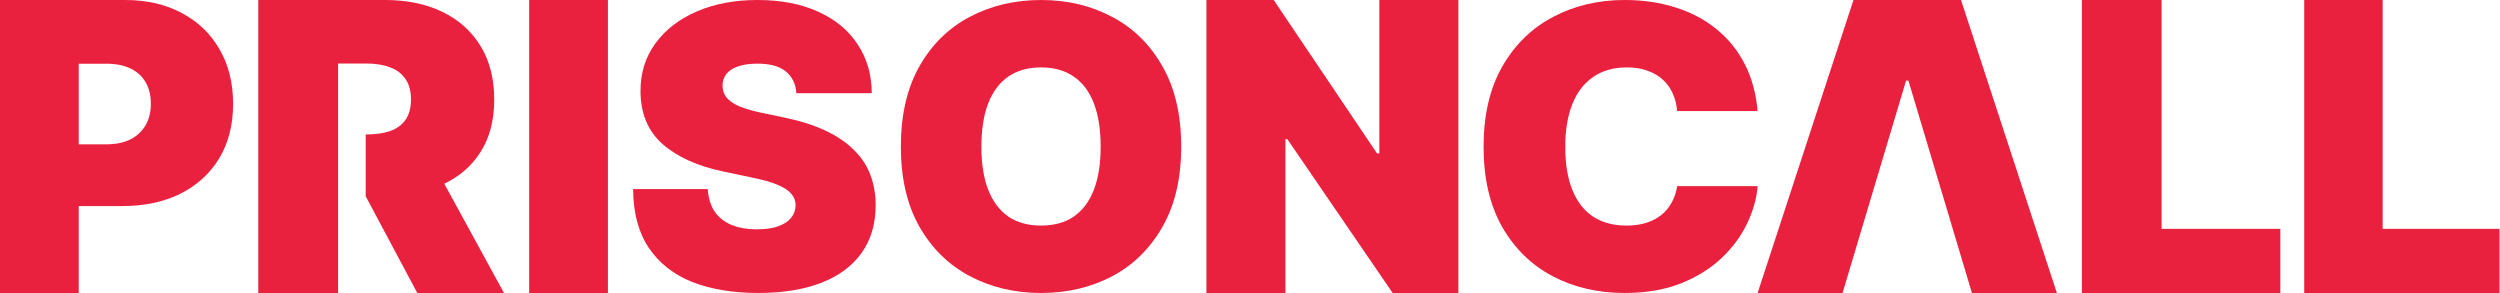
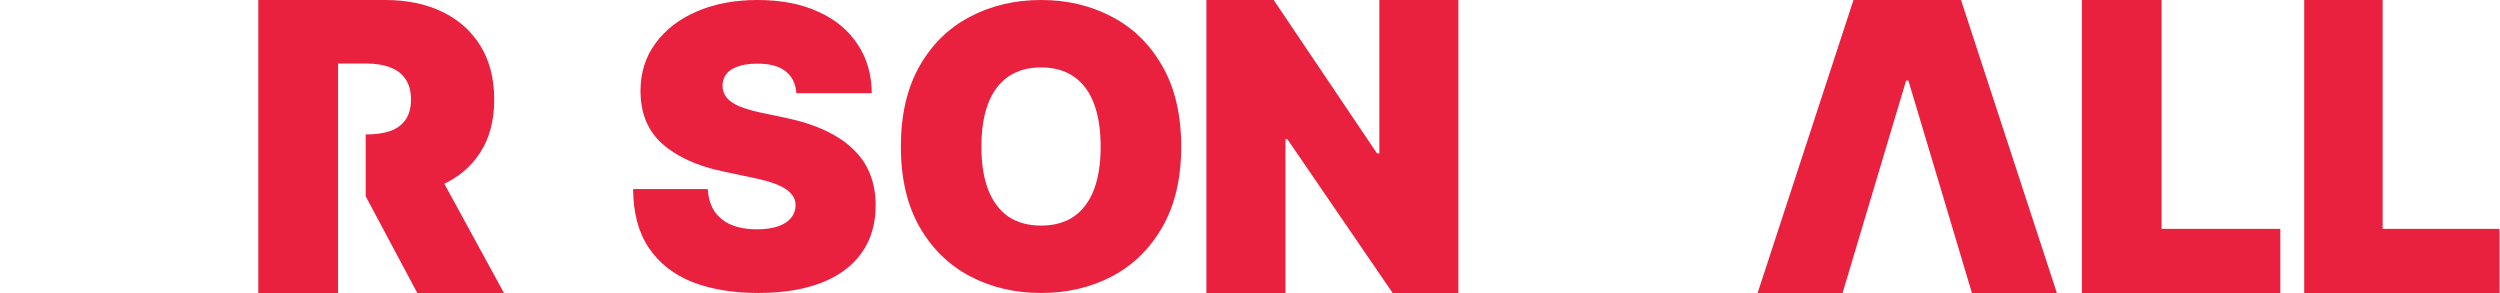
<svg xmlns="http://www.w3.org/2000/svg" fill="none" viewBox="0 0 2577 302" height="302" width="2577">
-   <path fill="#EA203F" d="M626.648 0.001V302.001H545.476V0.001H626.648Z" />
  <path fill="#EA203F" d="M266.244 302.001V0.001H397.015C419.5 0.001 439.175 4.08 456.039 12.24C472.903 20.399 486.02 32.147 495.389 47.483C504.757 62.819 509.442 81.202 509.442 102.633C509.442 124.261 504.61 142.497 494.945 157.341C485.379 172.186 471.917 183.393 454.56 190.963C437.301 198.532 400.036 202.317 376.959 202.317V138.614C386.624 138.614 395.388 137.434 402.192 135.075C409.096 132.617 414.372 128.734 418.021 123.425C421.769 118.117 423.642 111.186 423.642 102.633C423.642 93.982 421.769 86.953 418.021 81.546C414.372 76.041 409.096 72.011 402.192 69.455C395.388 66.8 387.153 65.473 377.488 65.473H348.494V302.001H266.244ZM443.761 163.387L519.501 302.001H430.151L376.959 202.317V163.387H443.761Z" />
  <path fill="#EA203F" d="M2375.19 302V0H2456.04V235.925H2576.5V302H2375.19Z" />
  <path fill="#EA203F" d="M2146 302V0H2228.15V235.925H2350.55V302H2146Z" />
  <path fill="#EA203F" d="M1899.32 302.001H1811.76L1910.56 0.001H2021.41L2120.21 302.001H2032.66L1967.19 83.101H1964.78L1899.32 302.001Z" />
-   <path fill="#EA203F" d="M1674.57 302.001C1647.05 302.001 1622.29 296.211 1600.31 284.631C1578.45 273.051 1561.12 256.076 1548.3 233.705C1535.62 211.203 1529.28 183.701 1529.28 151.198C1529.28 118.432 1535.76 90.798 1548.71 68.296C1561.66 45.794 1579.13 28.819 1601.12 17.37C1623.1 5.791 1647.59 0.001 1674.57 0.001C1693.59 0.001 1711.13 2.567 1727.18 7.699C1743.23 12.699 1757.26 20.134 1769.27 30.003C1781.41 39.741 1791.12 51.716 1798.41 65.927C1805.69 80.008 1810.14 96.193 1811.76 114.484H1728.8C1728.26 107.773 1726.71 101.654 1724.14 96.127C1721.72 90.601 1718.28 85.863 1713.82 81.916C1709.51 77.968 1704.25 74.941 1698.04 72.836C1691.97 70.599 1684.96 69.48 1677 69.48C1663.37 69.48 1651.77 72.77 1642.19 79.35C1632.75 85.797 1625.6 95.14 1620.74 107.378C1615.89 119.485 1613.46 134.091 1613.46 151.198C1613.46 169.094 1615.95 184.096 1620.95 196.202C1625.94 208.308 1633.09 217.388 1642.39 223.441C1651.84 229.494 1663.24 232.521 1676.59 232.521C1684.15 232.521 1690.89 231.6 1696.83 229.757C1702.76 227.915 1707.96 225.218 1712.41 221.665C1716.86 218.112 1720.43 213.835 1723.13 208.835C1725.96 203.834 1727.85 198.176 1728.8 191.859H1811.76C1810.82 204.361 1807.24 217.125 1801.04 230.152C1794.97 243.048 1786.2 254.957 1774.73 265.879C1763.4 276.669 1749.37 285.42 1732.64 292.131C1716.05 298.711 1696.69 302.001 1674.57 302.001Z" />
  <path fill="#EA203F" d="M1503.31 0.001V302.001H1435.55L1327.05 143.501H1325.03V302.001H1243.56V0.001H1312.93L1419.41 158.095H1421.83V0.001H1503.31Z" />
  <path fill="#EA203F" d="M1073.09 302.001C1046.09 302.001 1021.61 296.211 999.654 284.631C977.835 273.051 960.539 256.076 947.767 233.705C934.995 211.203 928.608 183.701 928.608 151.198C928.608 118.432 934.995 90.798 947.767 68.296C960.539 45.794 977.835 28.819 999.654 17.37C1021.61 5.791 1046.09 0.001 1073.09 0.001C1100.1 0.001 1124.52 5.791 1146.34 17.37C1168.15 28.819 1185.45 45.794 1198.22 68.296C1211.13 90.798 1217.58 118.432 1217.58 151.198C1217.58 183.832 1211.13 211.401 1198.22 233.903C1185.45 256.273 1168.15 273.248 1146.34 284.828C1124.52 296.276 1100.1 302.001 1073.09 302.001ZM1073.09 232.521C1086.53 232.521 1097.77 229.428 1106.82 223.244C1116 216.927 1122.92 207.716 1127.58 195.61C1132.23 183.503 1134.56 168.7 1134.56 151.198C1134.56 133.565 1132.23 118.695 1127.58 106.589C1122.92 94.351 1116 85.14 1106.82 78.955C1097.77 72.638 1086.53 69.48 1073.09 69.48C1059.79 69.48 1048.55 72.638 1039.37 78.955C1030.32 85.14 1023.4 94.351 1018.61 106.589C1013.96 118.695 1011.63 133.565 1011.63 151.198C1011.63 168.7 1013.96 183.503 1018.61 195.61C1023.4 207.716 1030.32 216.927 1039.37 223.244C1048.55 229.428 1059.79 232.521 1073.09 232.521Z" />
  <path fill="#EA203F" d="M781.635 302.001C755.726 302.001 733.089 298.245 713.724 290.735C694.492 283.093 679.534 271.366 668.85 255.554C658.166 239.743 652.757 219.517 652.623 194.878H729.55C730.084 203.837 732.354 211.414 736.361 217.607C740.501 223.799 746.244 228.477 753.589 231.639C761.068 234.802 770.016 236.383 780.433 236.383C789.114 236.383 796.392 235.329 802.269 233.221C808.145 231.112 812.552 228.214 815.49 224.524C818.562 220.703 820.098 216.355 820.098 211.48C820.098 207 818.629 203.113 815.691 199.819C812.886 196.393 808.212 193.296 801.668 190.529C795.124 187.762 786.309 185.259 775.224 183.019L745.175 176.694C718.865 171.16 698.098 161.739 682.873 148.431C667.782 134.991 660.236 116.742 660.236 93.684C660.236 74.974 665.378 58.635 675.661 44.668C685.945 30.57 700.101 19.633 718.131 11.859C736.294 3.953 757.195 0.001 780.834 0.001C805.007 0.001 825.841 4.019 843.336 12.057C860.965 19.963 874.521 31.162 884.003 45.656C893.619 60.019 898.493 76.818 898.627 96.056H820.899C820.232 86.437 816.626 78.992 810.082 73.722C803.671 68.32 793.922 65.618 780.834 65.618C772.553 65.618 765.742 66.607 760.4 68.583C755.058 70.428 751.118 73.063 748.581 76.489C746.043 79.915 744.775 83.802 744.775 88.15C744.775 92.761 746.11 96.846 748.781 100.404C751.586 103.83 755.926 106.86 761.802 109.495C767.812 111.999 775.492 114.239 784.84 116.215L809.28 121.354C825.707 124.78 839.797 129.326 851.55 134.991C863.436 140.657 873.118 147.311 880.597 154.953C888.21 162.464 893.752 170.963 897.225 180.45C900.83 189.936 902.633 200.28 902.633 211.48C902.633 230.849 897.759 247.319 888.009 260.891C878.394 274.33 864.571 284.542 846.541 291.525C828.512 298.509 806.876 302.001 781.635 302.001Z" />
-   <path fill="#EA203F" d="M0 302.001V0.001H128.974C151.206 0.001 170.626 4.46 187.233 13.378C203.974 22.161 216.966 34.592 226.207 50.672C235.582 66.751 240.269 85.534 240.269 107.018C240.269 128.638 235.515 147.352 226.006 163.162C216.497 178.836 203.171 190.997 186.028 199.645C168.885 208.158 148.929 212.414 126.161 212.414H49.018V148.771H109.688C119.331 148.771 127.568 147.082 134.398 143.704C141.229 140.191 146.452 135.326 150.068 129.111C153.684 122.895 155.492 115.531 155.492 107.018C155.492 98.235 153.684 90.803 150.068 84.723C146.452 78.507 141.229 73.778 134.398 70.535C127.568 67.292 119.331 65.67 109.688 65.67H81.161V302.001H0Z" />
</svg>